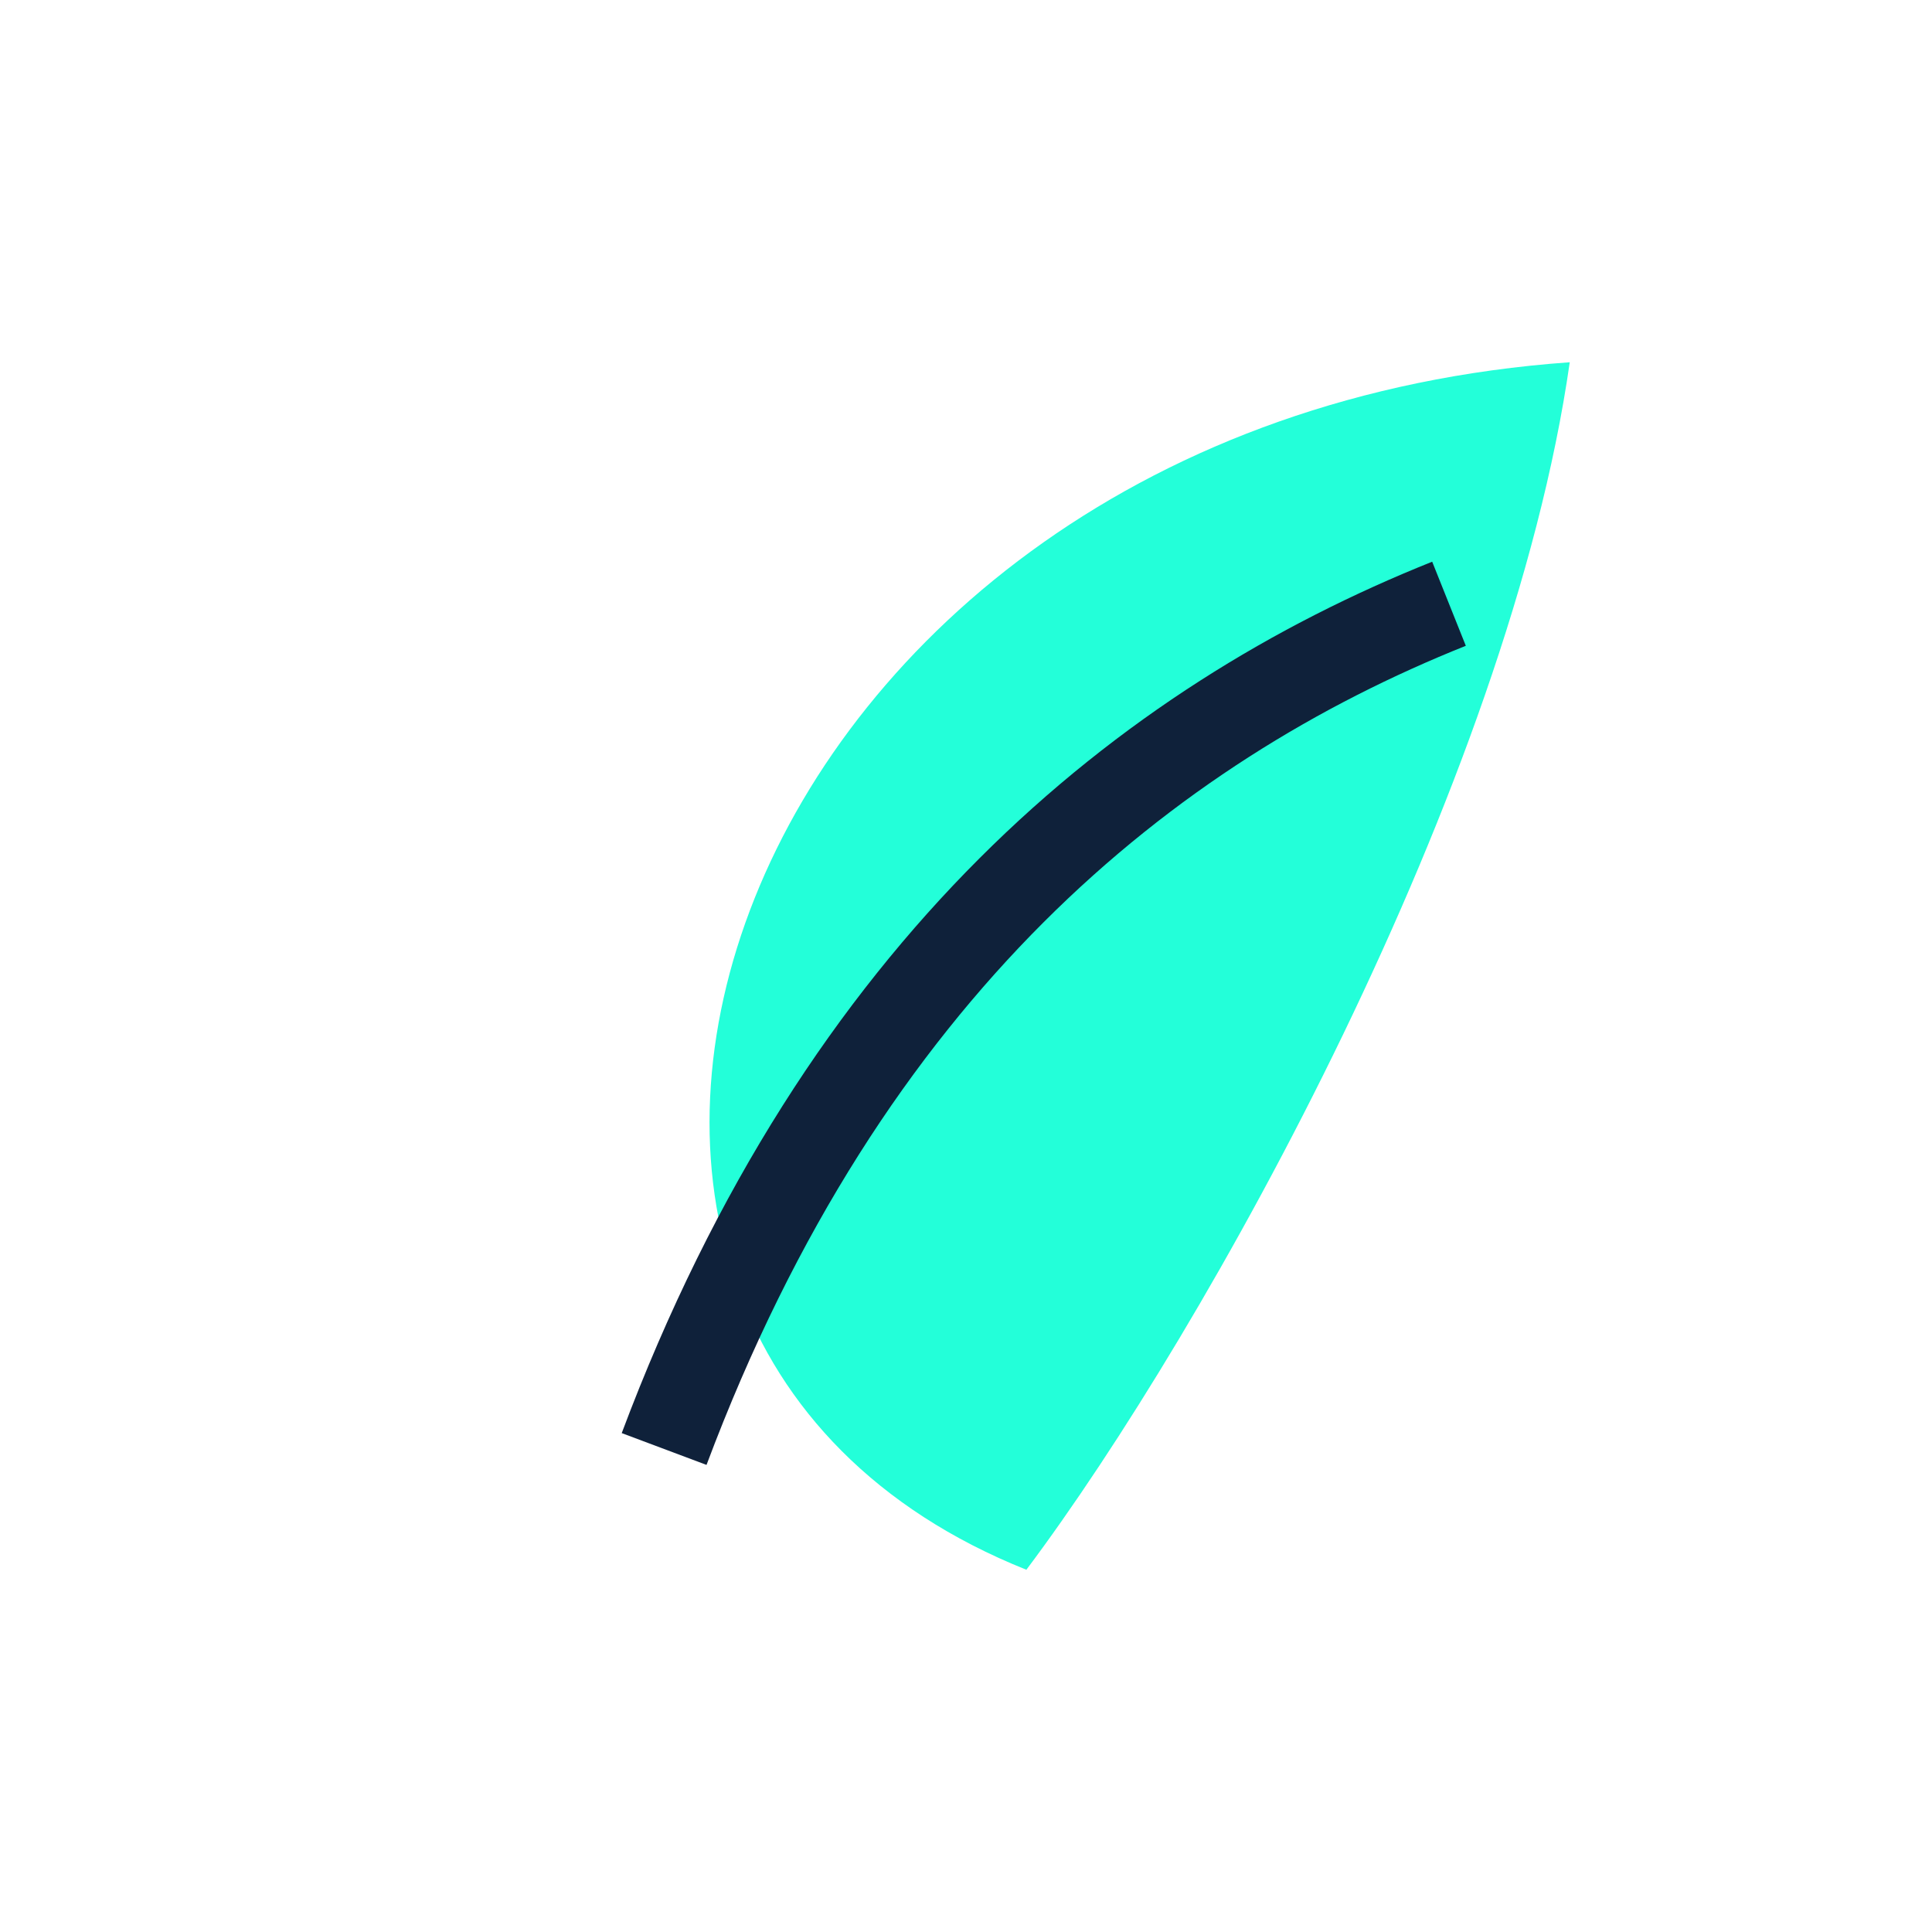
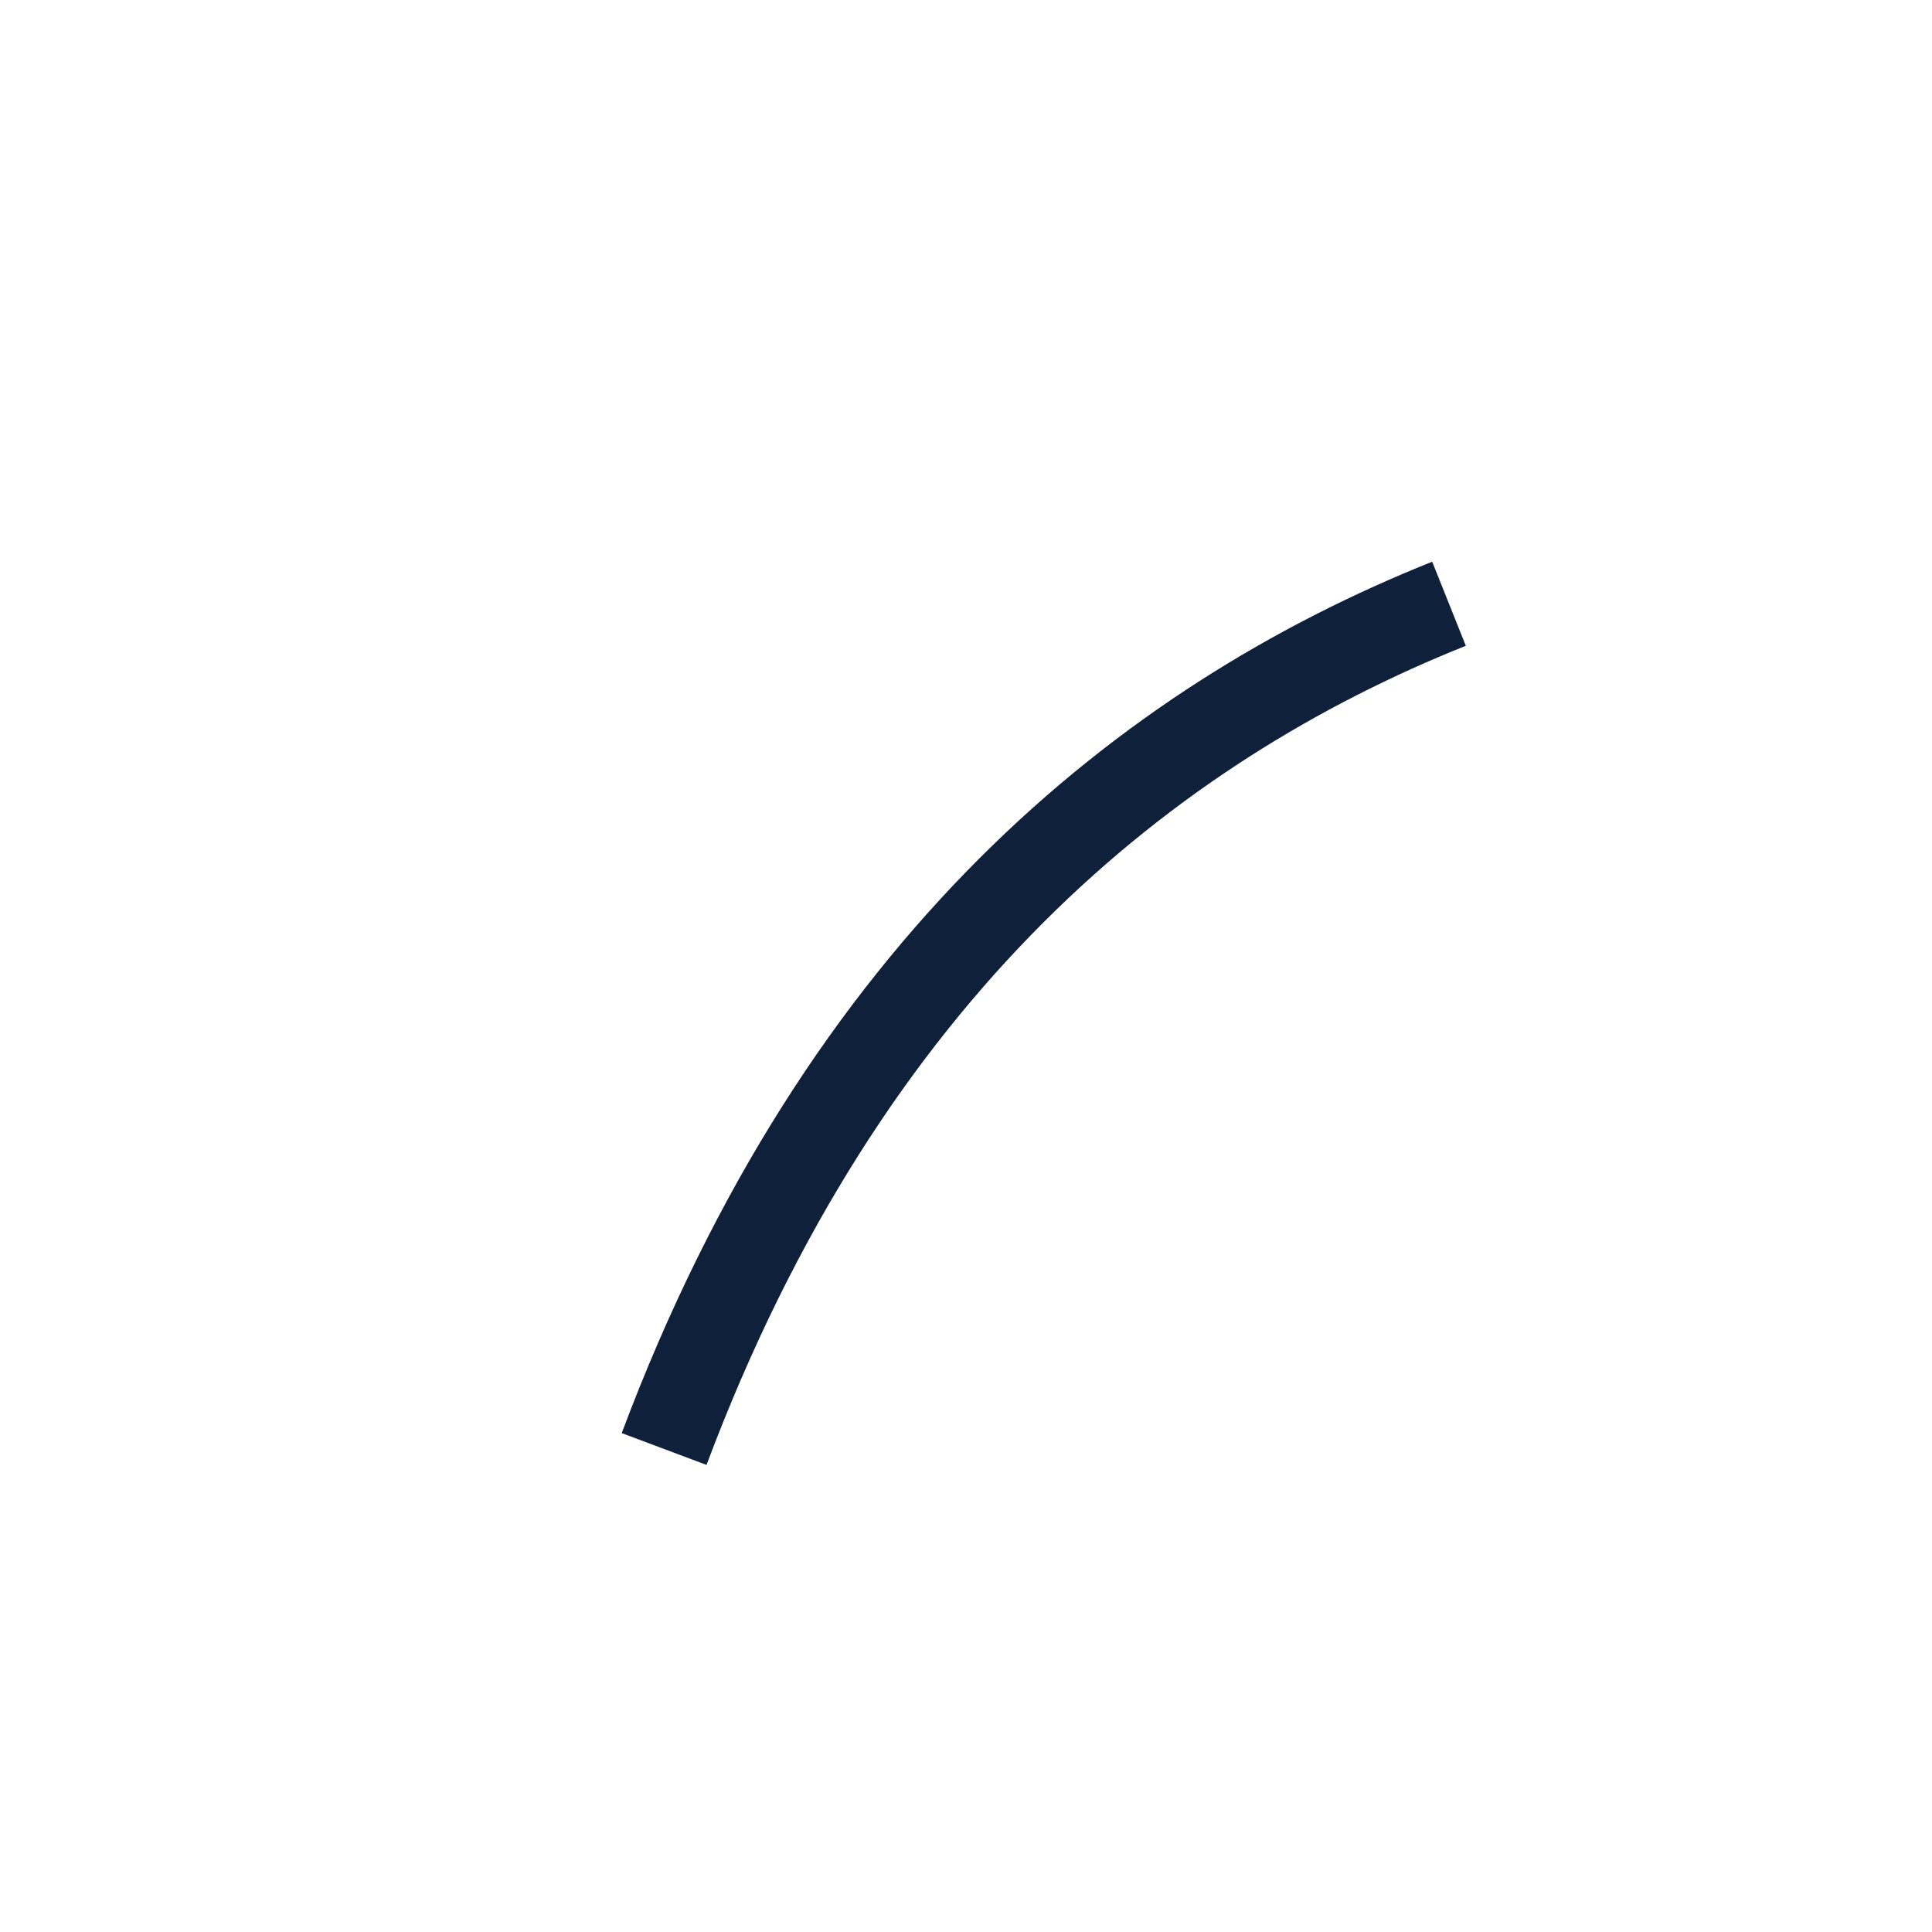
<svg xmlns="http://www.w3.org/2000/svg" width="32" height="32" viewBox="0 0 32 32">
-   <path d="M26 6C12 7 7 22 17 26c3-4 8-13 9-20z" fill="#23FFD9" />
  <path d="M11 24c3-8 8-12 13-14" stroke="#0F213A" stroke-width="1.5" fill="none" />
</svg>